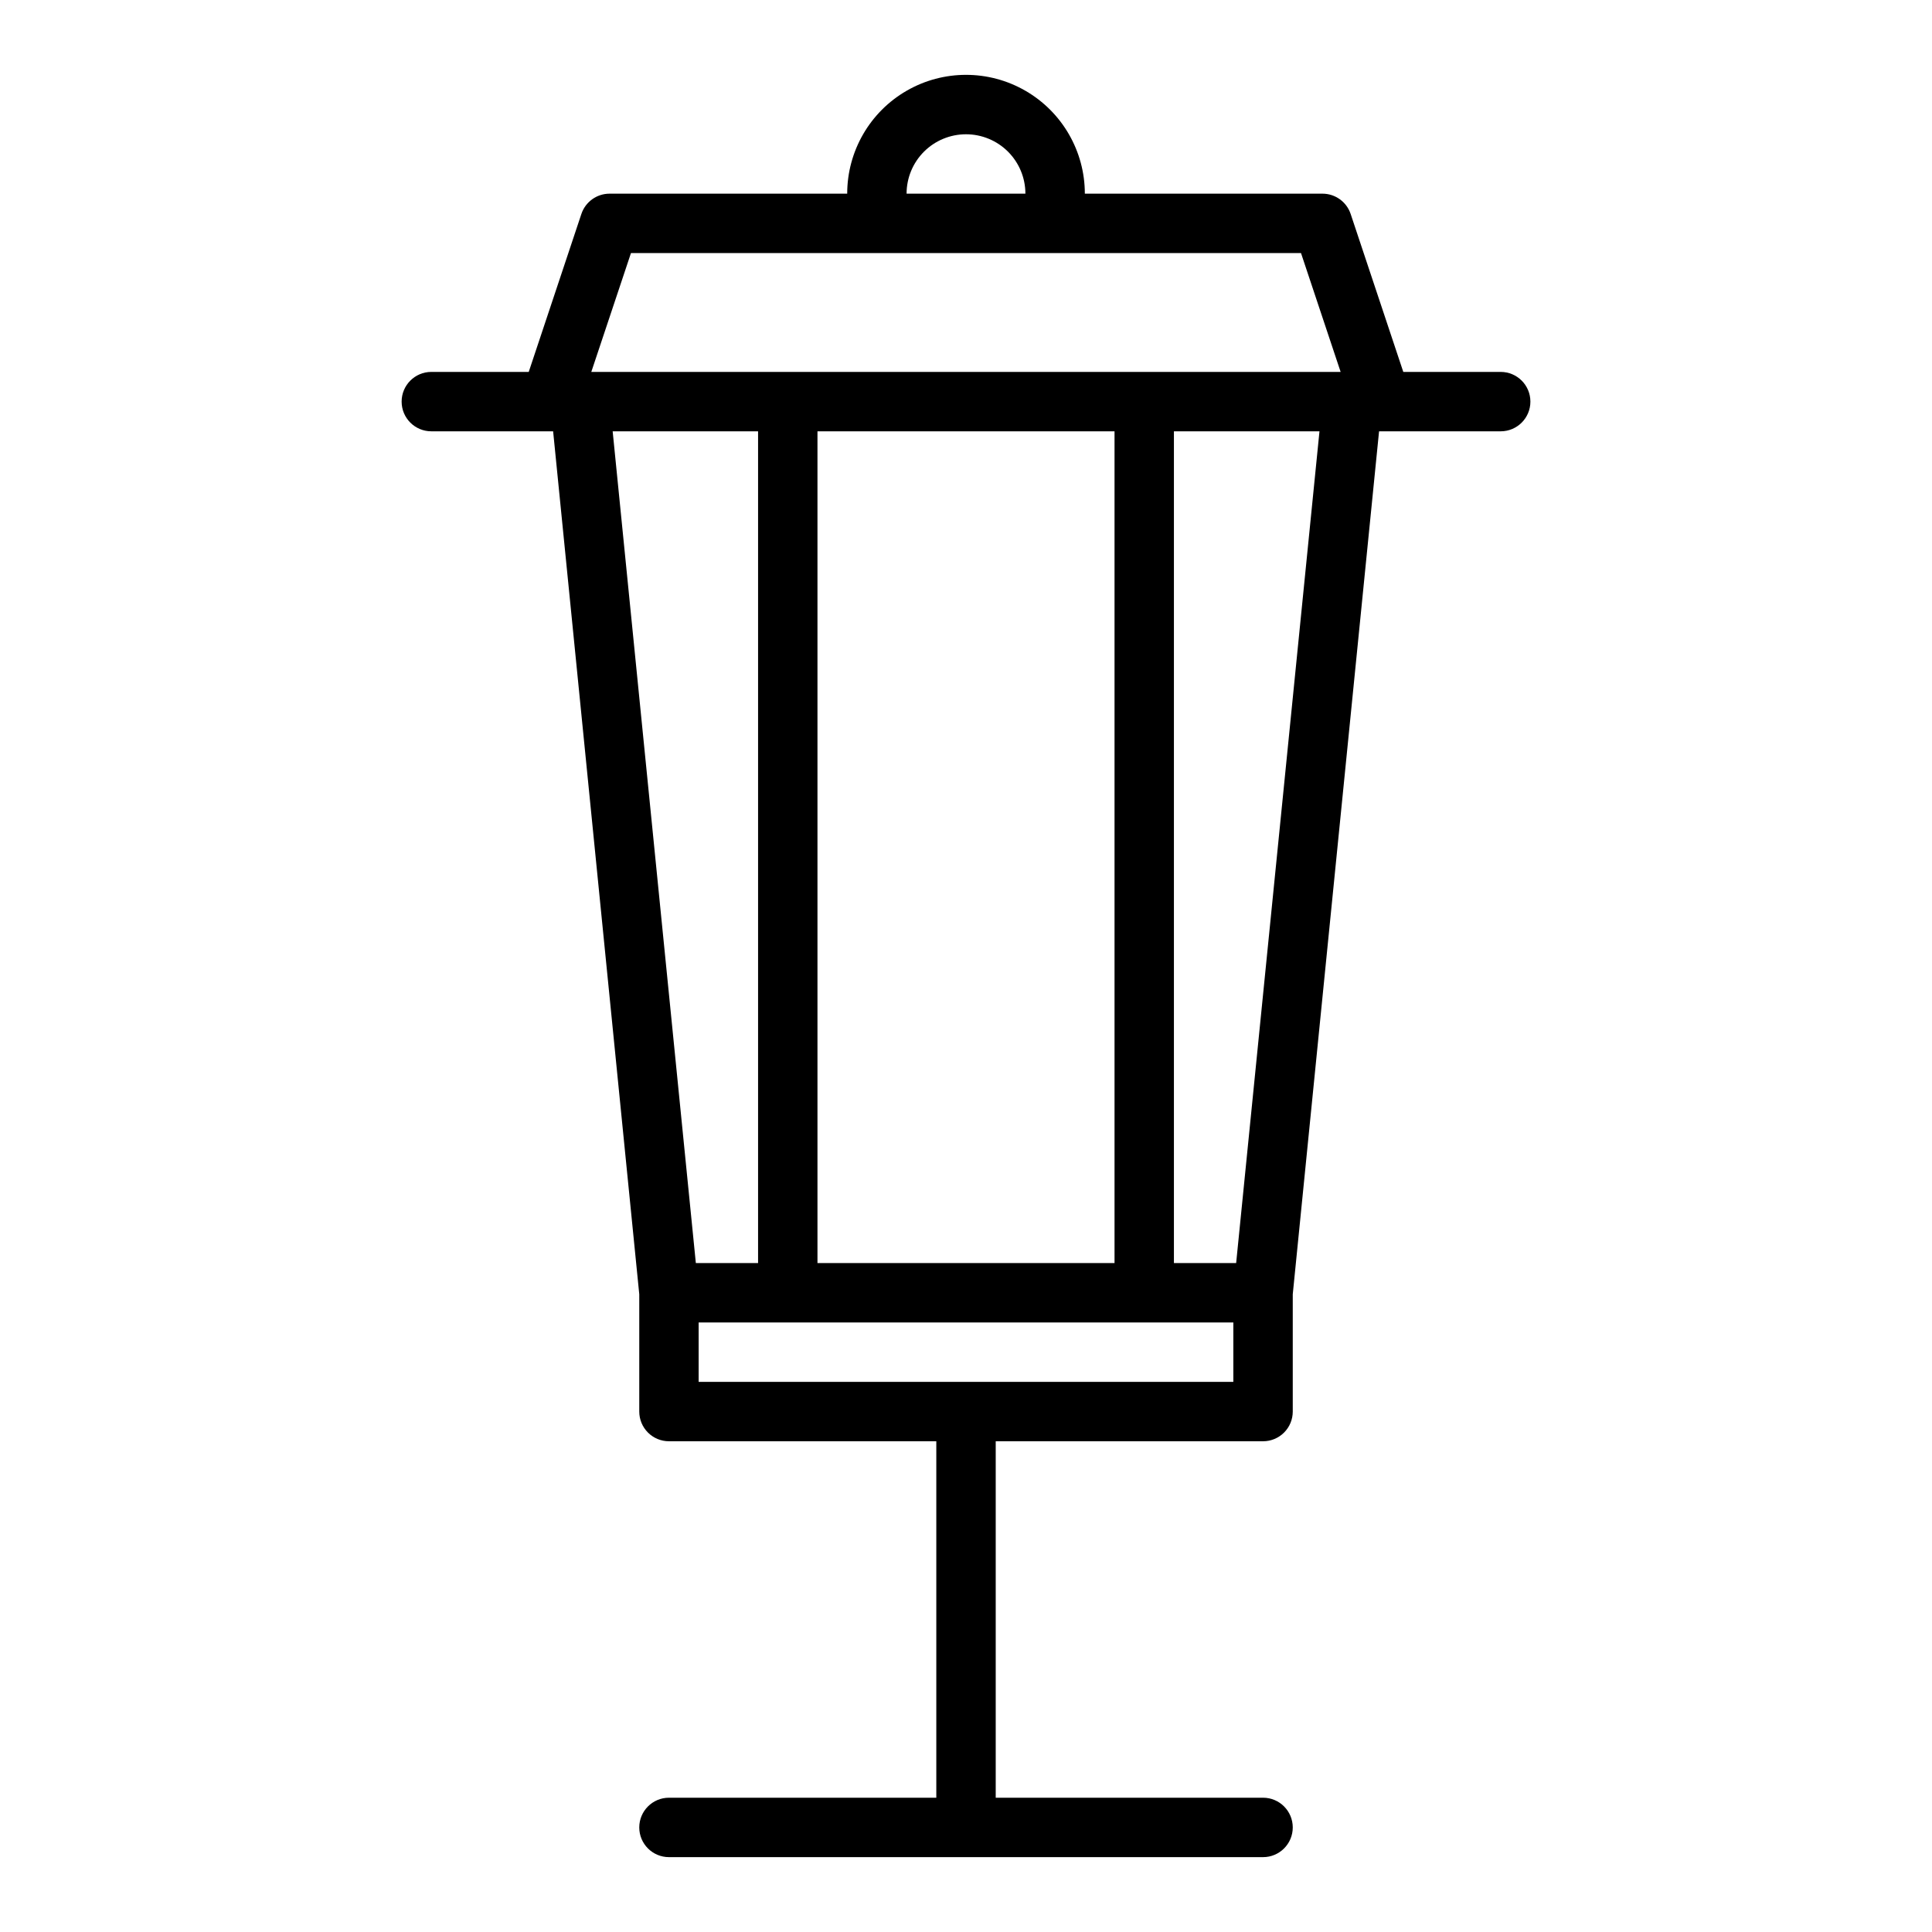
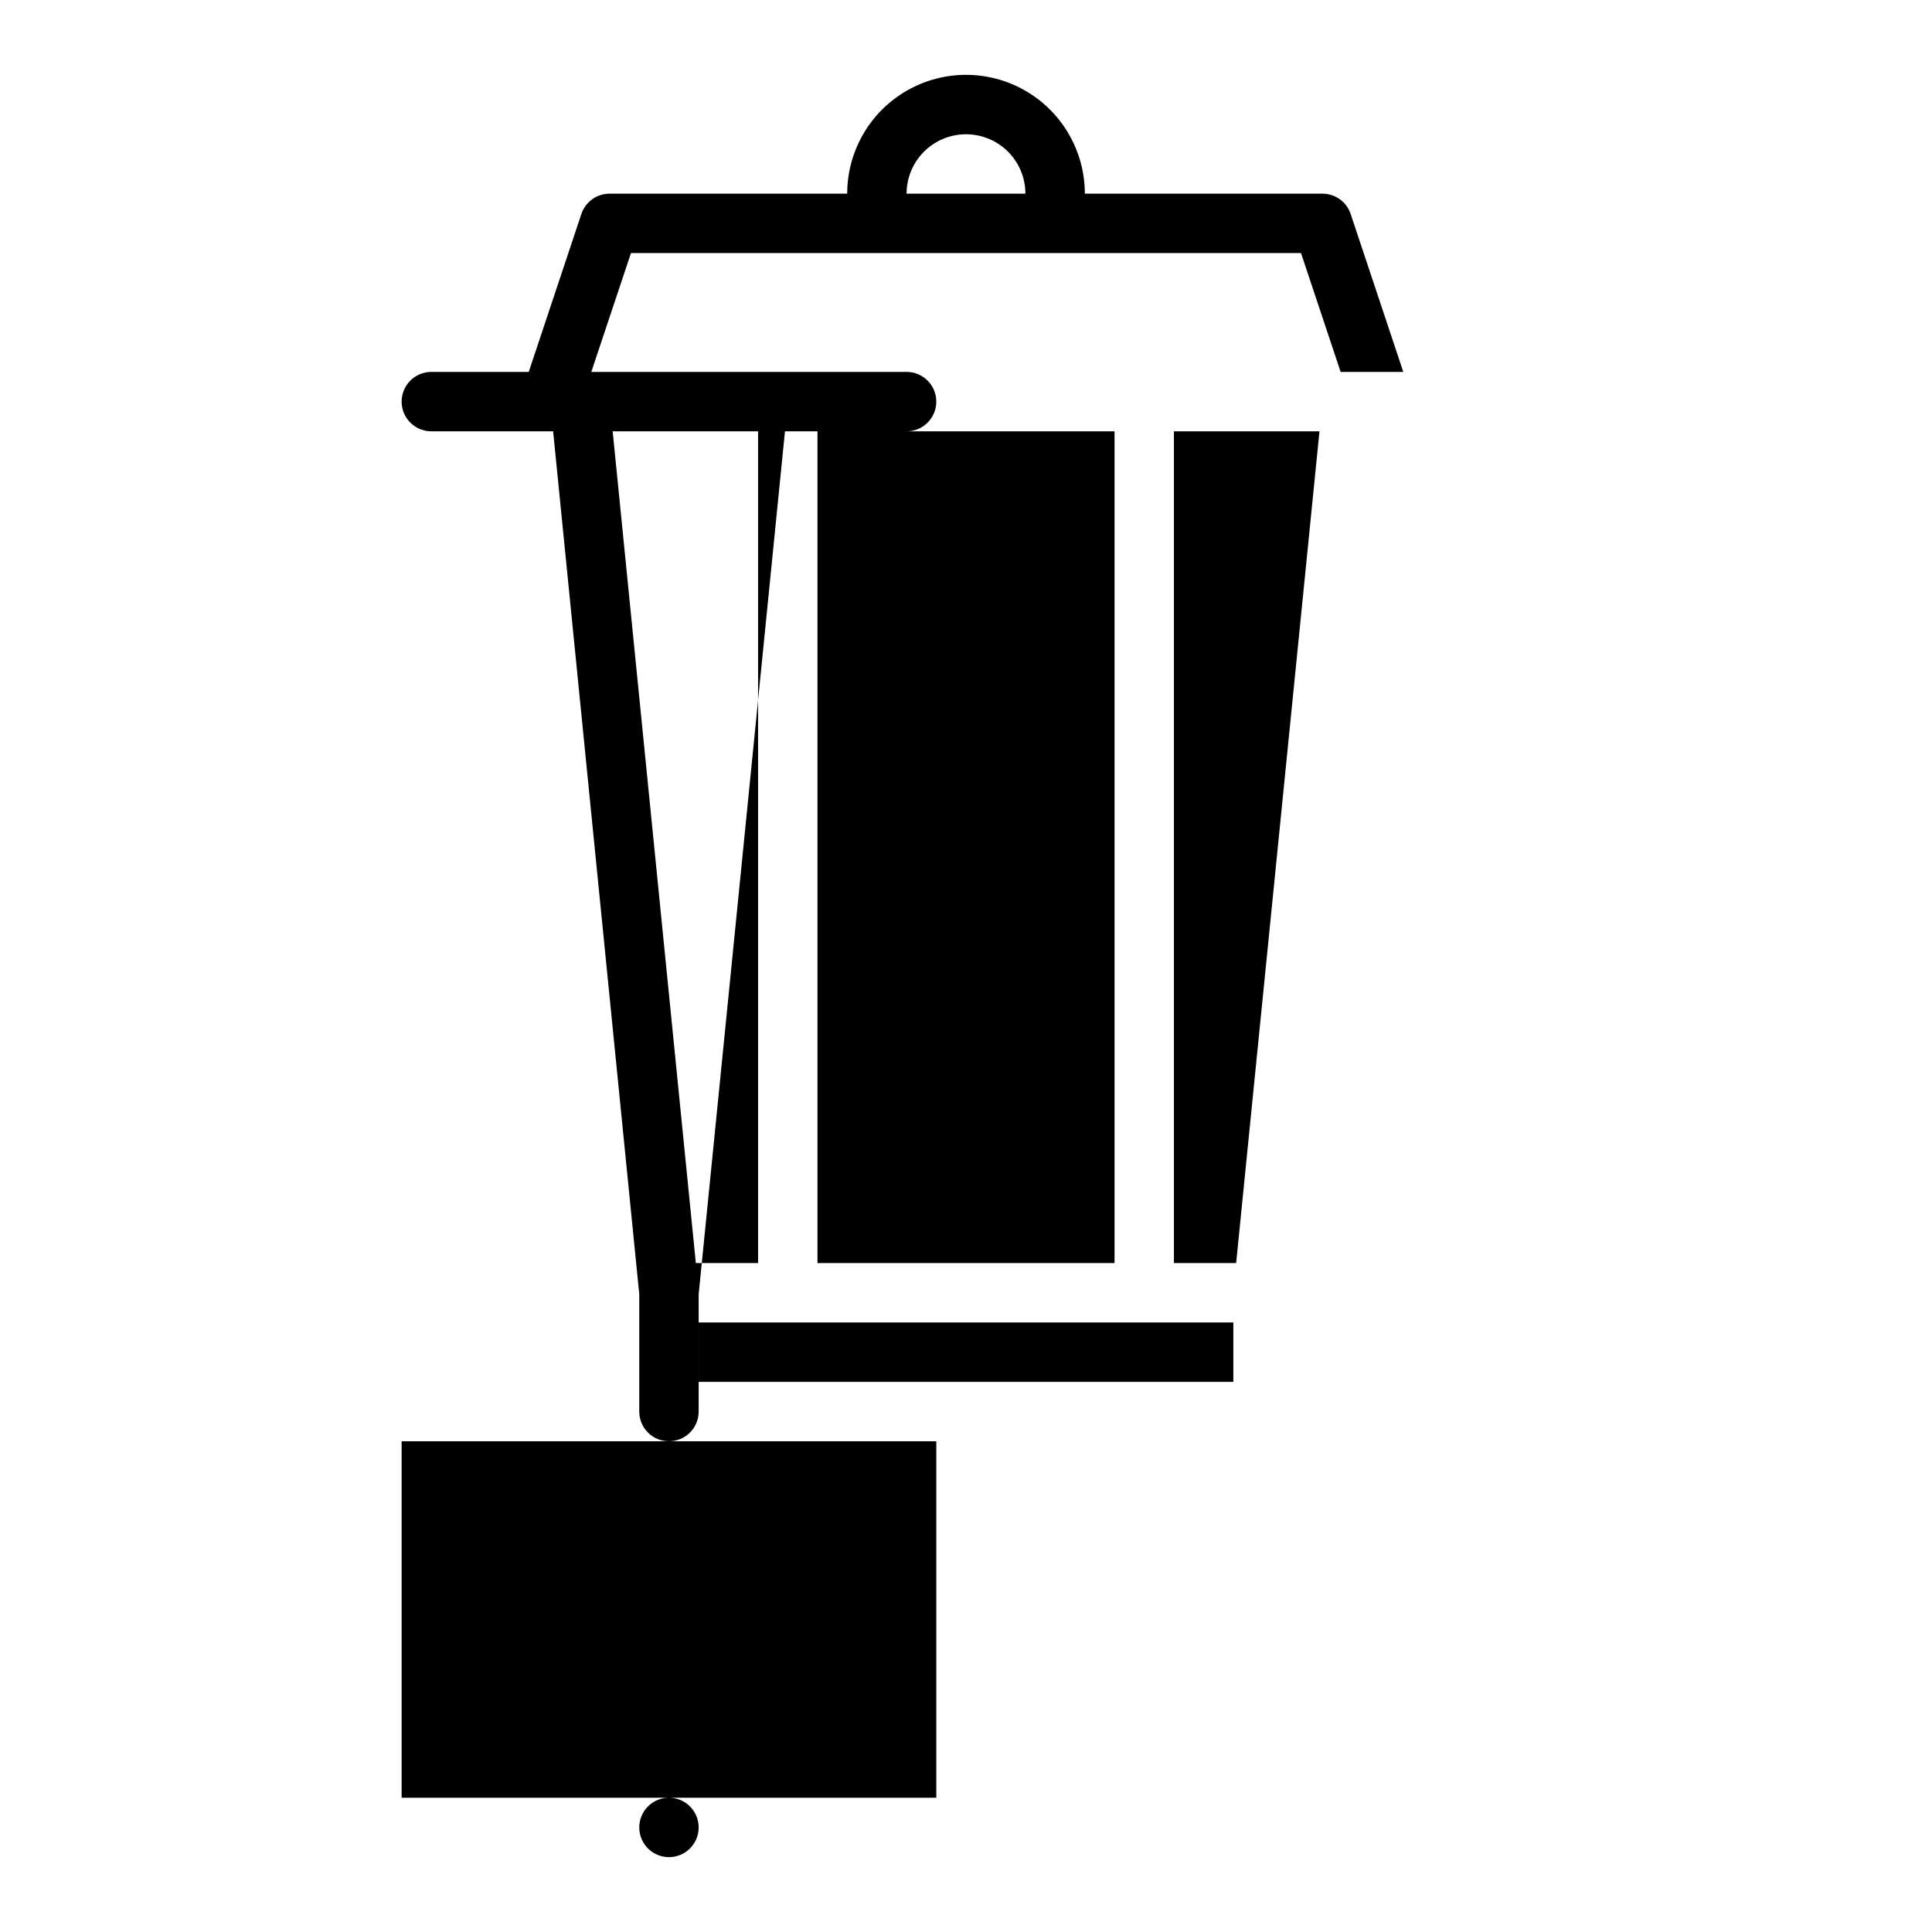
<svg xmlns="http://www.w3.org/2000/svg" fill="#000000" width="800px" height="800px" version="1.1" viewBox="144 144 512 512">
-   <path d="m541.7 242.56h-25.812l-13.949-41.848c-1.07-3.215-4.082-5.387-7.473-5.387h-62.973c0-11.246-6.004-21.645-15.746-27.27-9.742-5.625-21.746-5.625-31.488 0-9.742 5.625-15.742 16.023-15.742 27.27h-62.977c-3.391 0-6.398 2.172-7.473 5.387l-13.949 41.848h-25.812c-4.348 0-7.871 3.523-7.871 7.871 0 4.348 3.523 7.871 7.871 7.871h32.277l22.828 228.69v31.086c0 2.09 0.828 4.09 2.305 5.566 1.477 1.477 3.481 2.305 5.566 2.305h70.848v94.465h-70.848c-4.348 0-7.871 3.527-7.871 7.875 0 4.348 3.523 7.871 7.871 7.871h157.44c4.348 0 7.871-3.523 7.871-7.871 0-4.348-3.523-7.875-7.871-7.875h-70.848v-94.465h70.848c2.086 0 4.09-0.828 5.566-2.305 1.477-1.477 2.305-3.477 2.305-5.566v-31.086l22.871-228.69h32.234c4.348 0 7.871-3.523 7.871-7.871 0-4.348-3.523-7.871-7.871-7.871zm-141.7-62.977c4.176 0 8.18 1.66 11.133 4.609 2.949 2.953 4.609 6.957 4.609 11.133h-31.488c0-4.176 1.66-8.18 4.613-11.133 2.953-2.949 6.957-4.609 11.133-4.609zm-88.789 31.488h177.57l10.5 31.488h-198.58zm128.15 267.65h-78.723v-220.42h78.723zm-94.465-220.42v220.42h-16.492l-22.043-220.42zm125.95 251.91h-141.7v-15.746h141.7zm0.746-31.488h-16.492v-220.42h38.574z" />
+   <path d="m541.7 242.56h-25.812l-13.949-41.848c-1.07-3.215-4.082-5.387-7.473-5.387h-62.973c0-11.246-6.004-21.645-15.746-27.27-9.742-5.625-21.746-5.625-31.488 0-9.742 5.625-15.742 16.023-15.742 27.27h-62.977c-3.391 0-6.398 2.172-7.473 5.387l-13.949 41.848h-25.812c-4.348 0-7.871 3.523-7.871 7.871 0 4.348 3.523 7.871 7.871 7.871h32.277l22.828 228.69v31.086c0 2.09 0.828 4.09 2.305 5.566 1.477 1.477 3.481 2.305 5.566 2.305h70.848v94.465h-70.848c-4.348 0-7.871 3.527-7.871 7.875 0 4.348 3.523 7.871 7.871 7.871c4.348 0 7.871-3.523 7.871-7.871 0-4.348-3.523-7.875-7.871-7.875h-70.848v-94.465h70.848c2.086 0 4.09-0.828 5.566-2.305 1.477-1.477 2.305-3.477 2.305-5.566v-31.086l22.871-228.69h32.234c4.348 0 7.871-3.523 7.871-7.871 0-4.348-3.523-7.871-7.871-7.871zm-141.7-62.977c4.176 0 8.18 1.66 11.133 4.609 2.949 2.953 4.609 6.957 4.609 11.133h-31.488c0-4.176 1.66-8.18 4.613-11.133 2.953-2.949 6.957-4.609 11.133-4.609zm-88.789 31.488h177.57l10.5 31.488h-198.58zm128.15 267.65h-78.723v-220.42h78.723zm-94.465-220.42v220.42h-16.492l-22.043-220.42zm125.95 251.91h-141.7v-15.746h141.7zm0.746-31.488h-16.492v-220.42h38.574z" />
</svg>